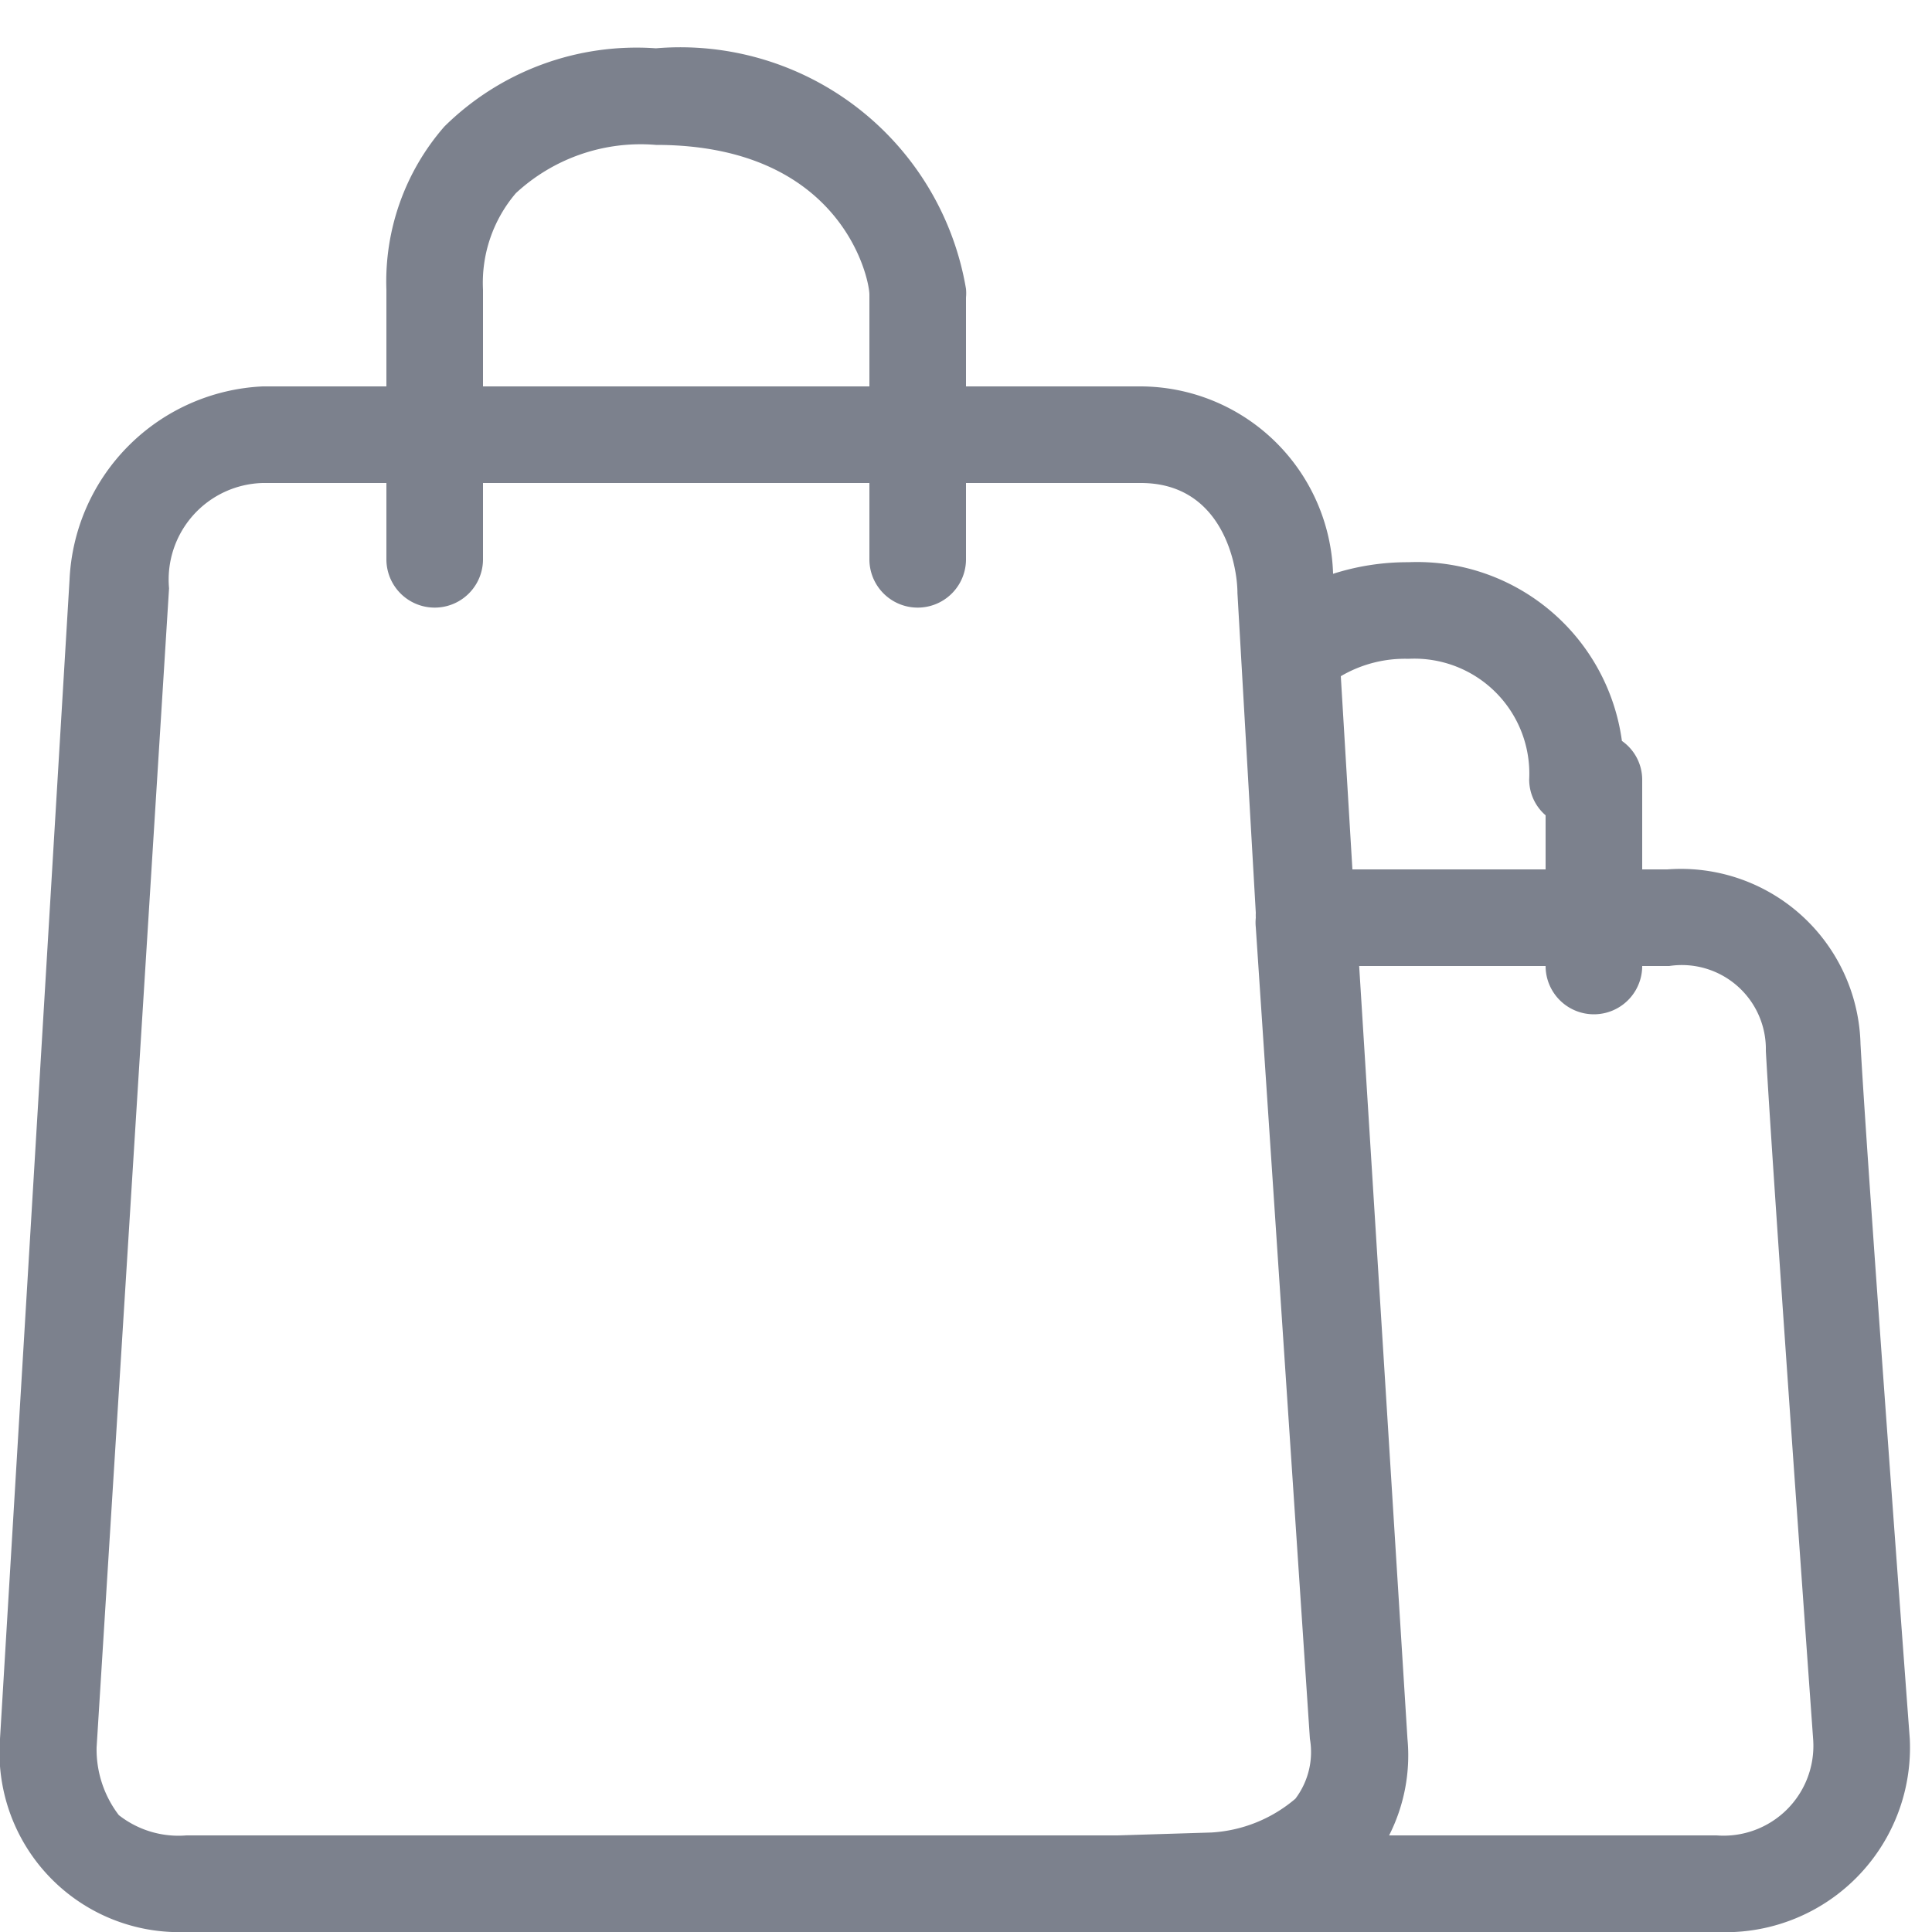
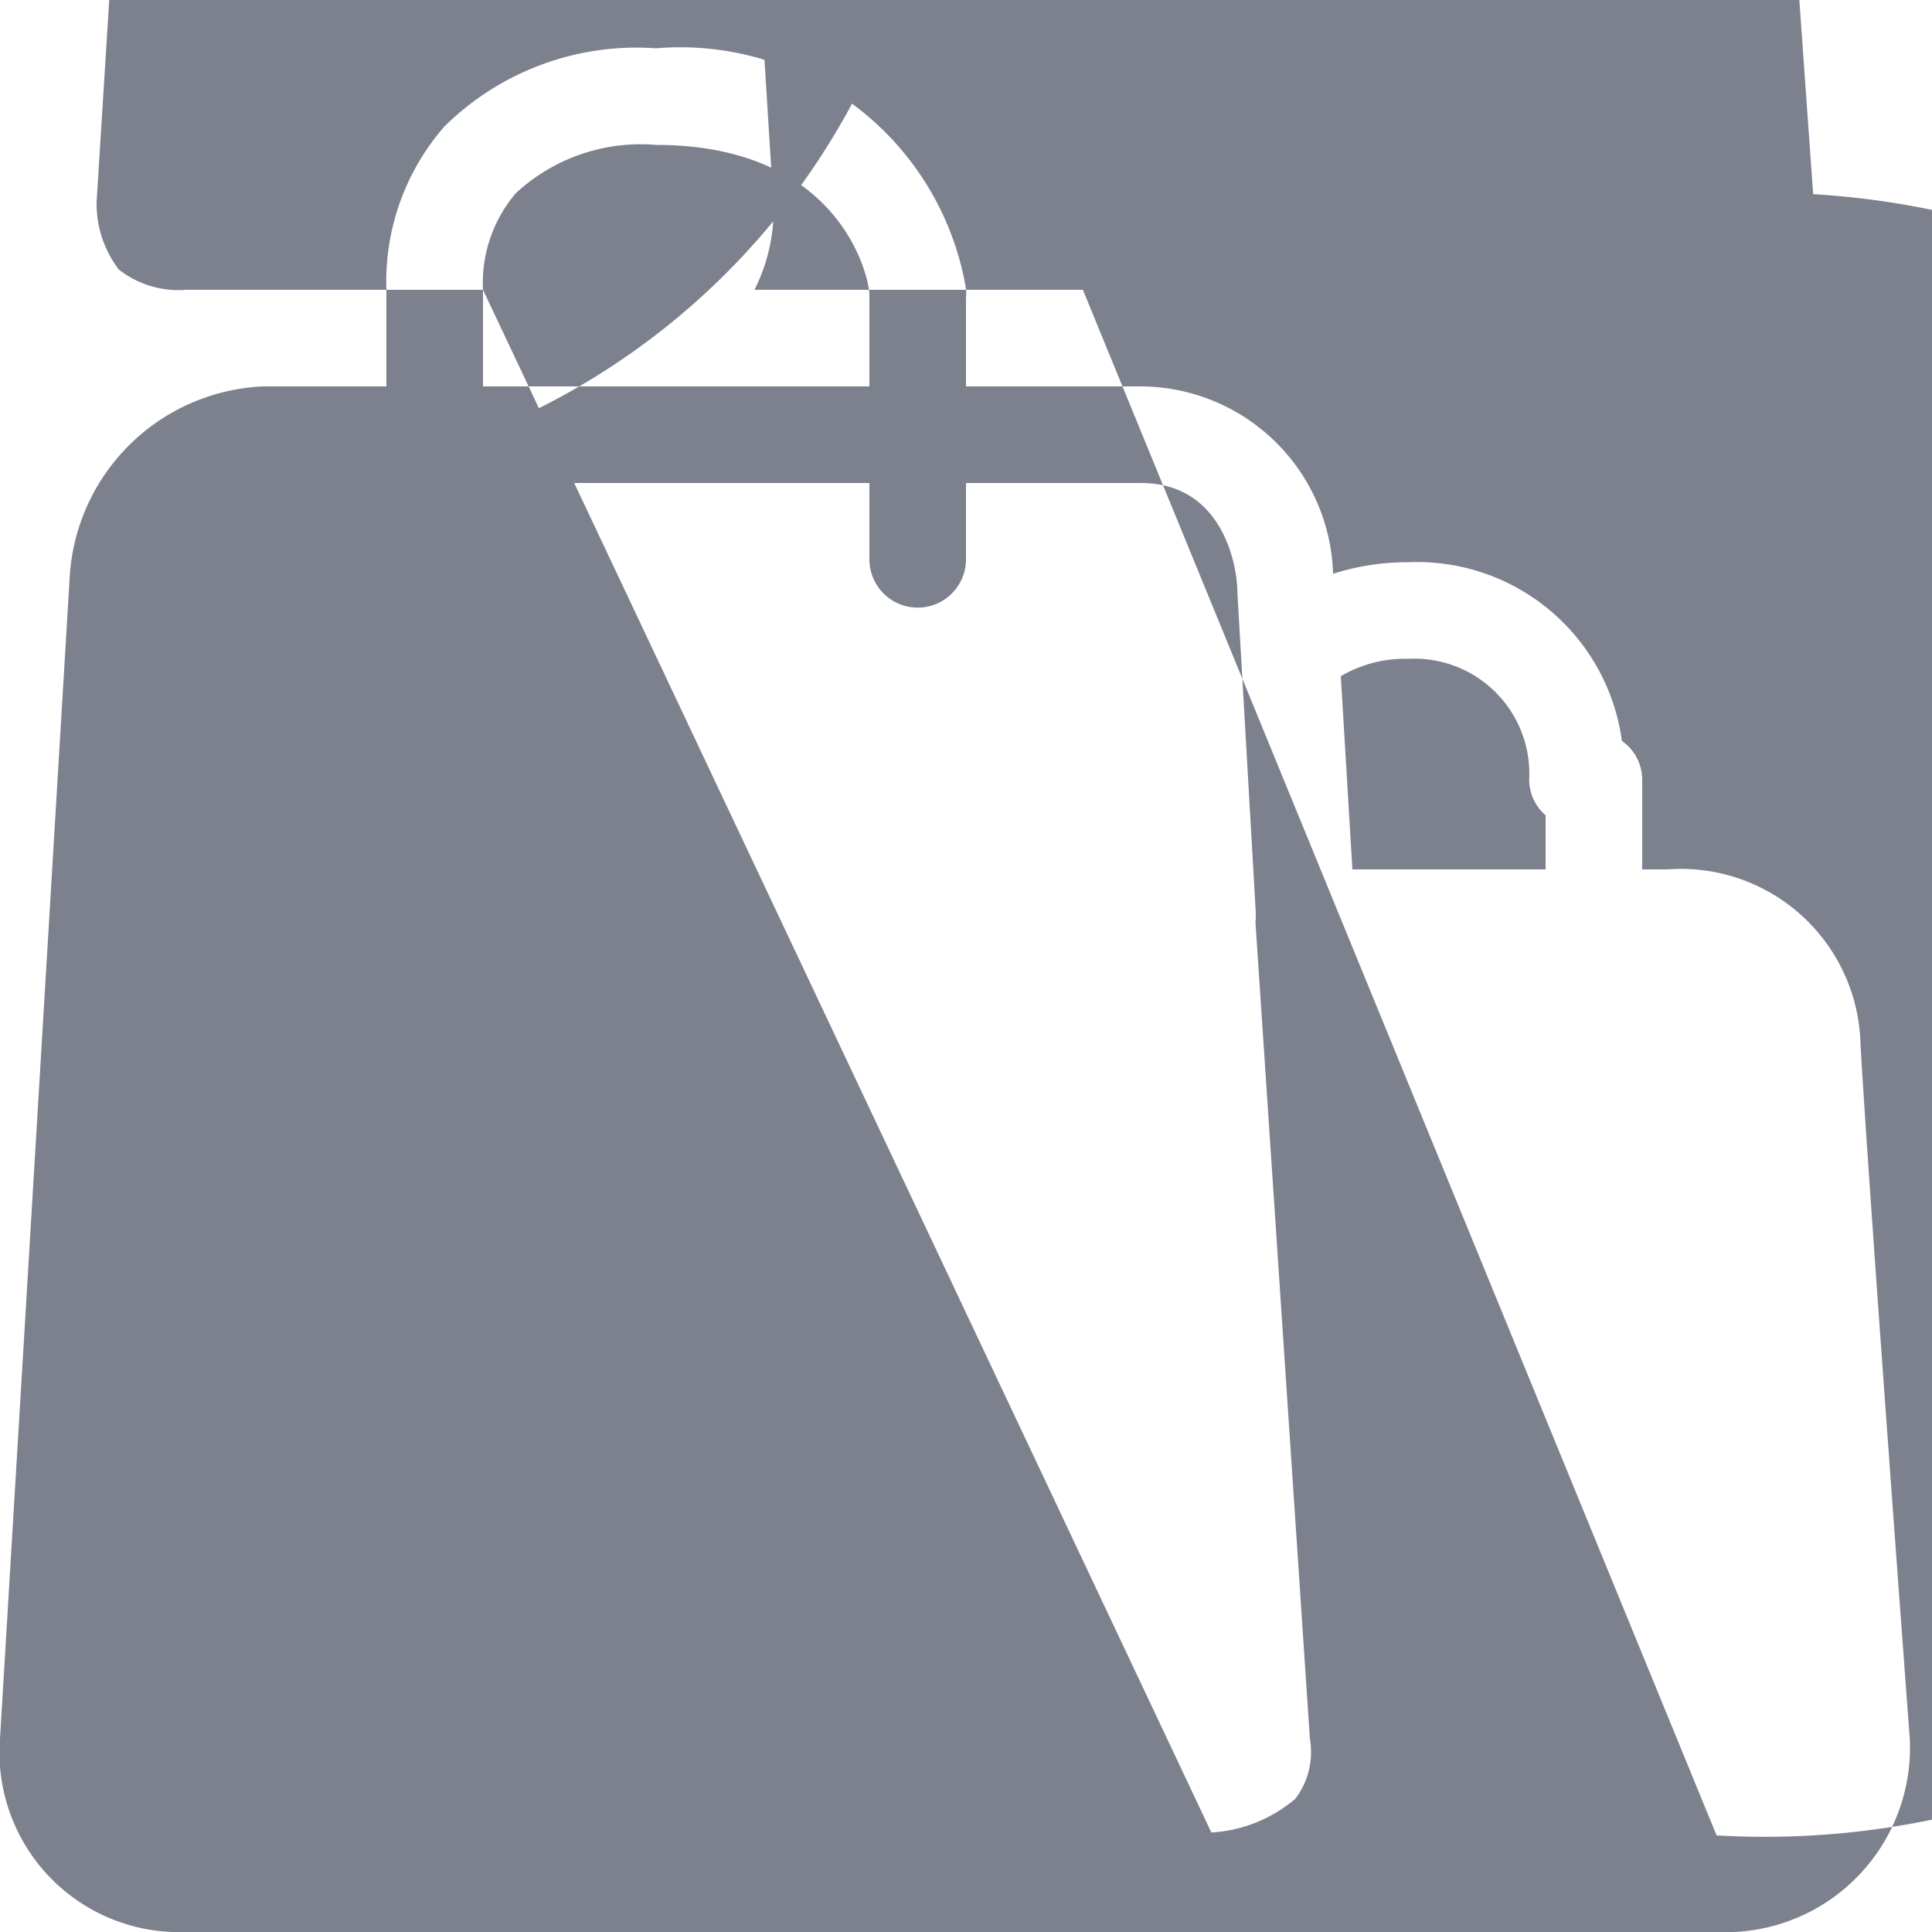
<svg xmlns="http://www.w3.org/2000/svg" id="icon-shopping-outline" viewBox="0 0 20 20">
  <defs>
    <style>.cls-1{fill:#7c818d;}</style>
  </defs>
  <title>Artboard 1</title>
-   <path class="cls-1" d="M19.26,10.81a1.86,1.86,0,0,0-2-1.81H17V8.07a.49.49,0,0,0-.21-.4,2.14,2.14,0,0,0-2.21-1.85,2.53,2.53,0,0,0-.78.12,2,2,0,0,0-2-1.94H10V3.08s0,0,0,0a.48.48,0,0,0,0-.09A3,3,0,0,0,6.79.5a2.83,2.83,0,0,0-2.19.81A2.44,2.44,0,0,0,4,3H4V4H2.72a2.1,2.1,0,0,0-2,2L0,18a1.86,1.86,0,0,0,1.93,2H17.77a1.91,1.91,0,0,0,2-2S19.34,12.24,19.26,10.81ZM15.83,8.07a.49.49,0,0,0,.17.37V9H14l-.12-2a1.31,1.31,0,0,1,.7-.18A1.19,1.19,0,0,1,15.83,8.07ZM5,3A.48.48,0,0,0,5,3a1.43,1.43,0,0,1,.34-1A1.9,1.9,0,0,1,6.79,1.5C8.71,1.5,9,2.88,9,3.05V4H5V3.08S5,3,5,3Zm6.57,16H1.93a1,1,0,0,1-.7-.21,1.12,1.12,0,0,1-.23-.7l.75-12A1,1,0,0,1,2.72,5H4v.79a.5.5,0,0,0,1,0V5H9v.79a.5.5,0,0,0,1,0V5h1.81c.84,0,1,.84,1,1.14L13,9.45a.47.47,0,0,0,0,.05.48.48,0,0,0,0,.1L13.56,18a.8.8,0,0,1-.15.62,1.47,1.47,0,0,1-.87.35Zm6.21,0h-3.4a1.83,1.83,0,0,0,.19-1l-.5-8H16a.5.5,0,0,0,1,0h.28a.87.87,0,0,1,1,.88c.08,1.43.49,7.13.49,7.13A.93.93,0,0,1,17.77,19Z" />
+   <path class="cls-1" d="M19.26,10.81a1.86,1.86,0,0,0-2-1.81H17V8.07a.49.49,0,0,0-.21-.4,2.14,2.14,0,0,0-2.21-1.85,2.53,2.53,0,0,0-.78.12,2,2,0,0,0-2-1.94H10V3.08s0,0,0,0a.48.48,0,0,0,0-.09A3,3,0,0,0,6.79.5a2.83,2.83,0,0,0-2.19.81A2.44,2.44,0,0,0,4,3H4V4H2.72a2.1,2.1,0,0,0-2,2L0,18a1.86,1.86,0,0,0,1.93,2H17.77a1.91,1.91,0,0,0,2-2S19.34,12.24,19.26,10.81ZM15.83,8.07a.49.49,0,0,0,.17.37V9H14l-.12-2a1.31,1.31,0,0,1,.7-.18A1.19,1.19,0,0,1,15.83,8.07ZM5,3A.48.48,0,0,0,5,3a1.43,1.43,0,0,1,.34-1A1.9,1.9,0,0,1,6.79,1.5C8.71,1.5,9,2.88,9,3.05V4H5V3.08S5,3,5,3ZH1.93a1,1,0,0,1-.7-.21,1.12,1.12,0,0,1-.23-.7l.75-12A1,1,0,0,1,2.72,5H4v.79a.5.5,0,0,0,1,0V5H9v.79a.5.5,0,0,0,1,0V5h1.81c.84,0,1,.84,1,1.14L13,9.45a.47.47,0,0,0,0,.05.48.48,0,0,0,0,.1L13.56,18a.8.8,0,0,1-.15.62,1.47,1.47,0,0,1-.87.35Zm6.21,0h-3.4a1.83,1.83,0,0,0,.19-1l-.5-8H16a.5.5,0,0,0,1,0h.28a.87.87,0,0,1,1,.88c.08,1.43.49,7.13.49,7.13A.93.93,0,0,1,17.77,19Z" />
</svg>